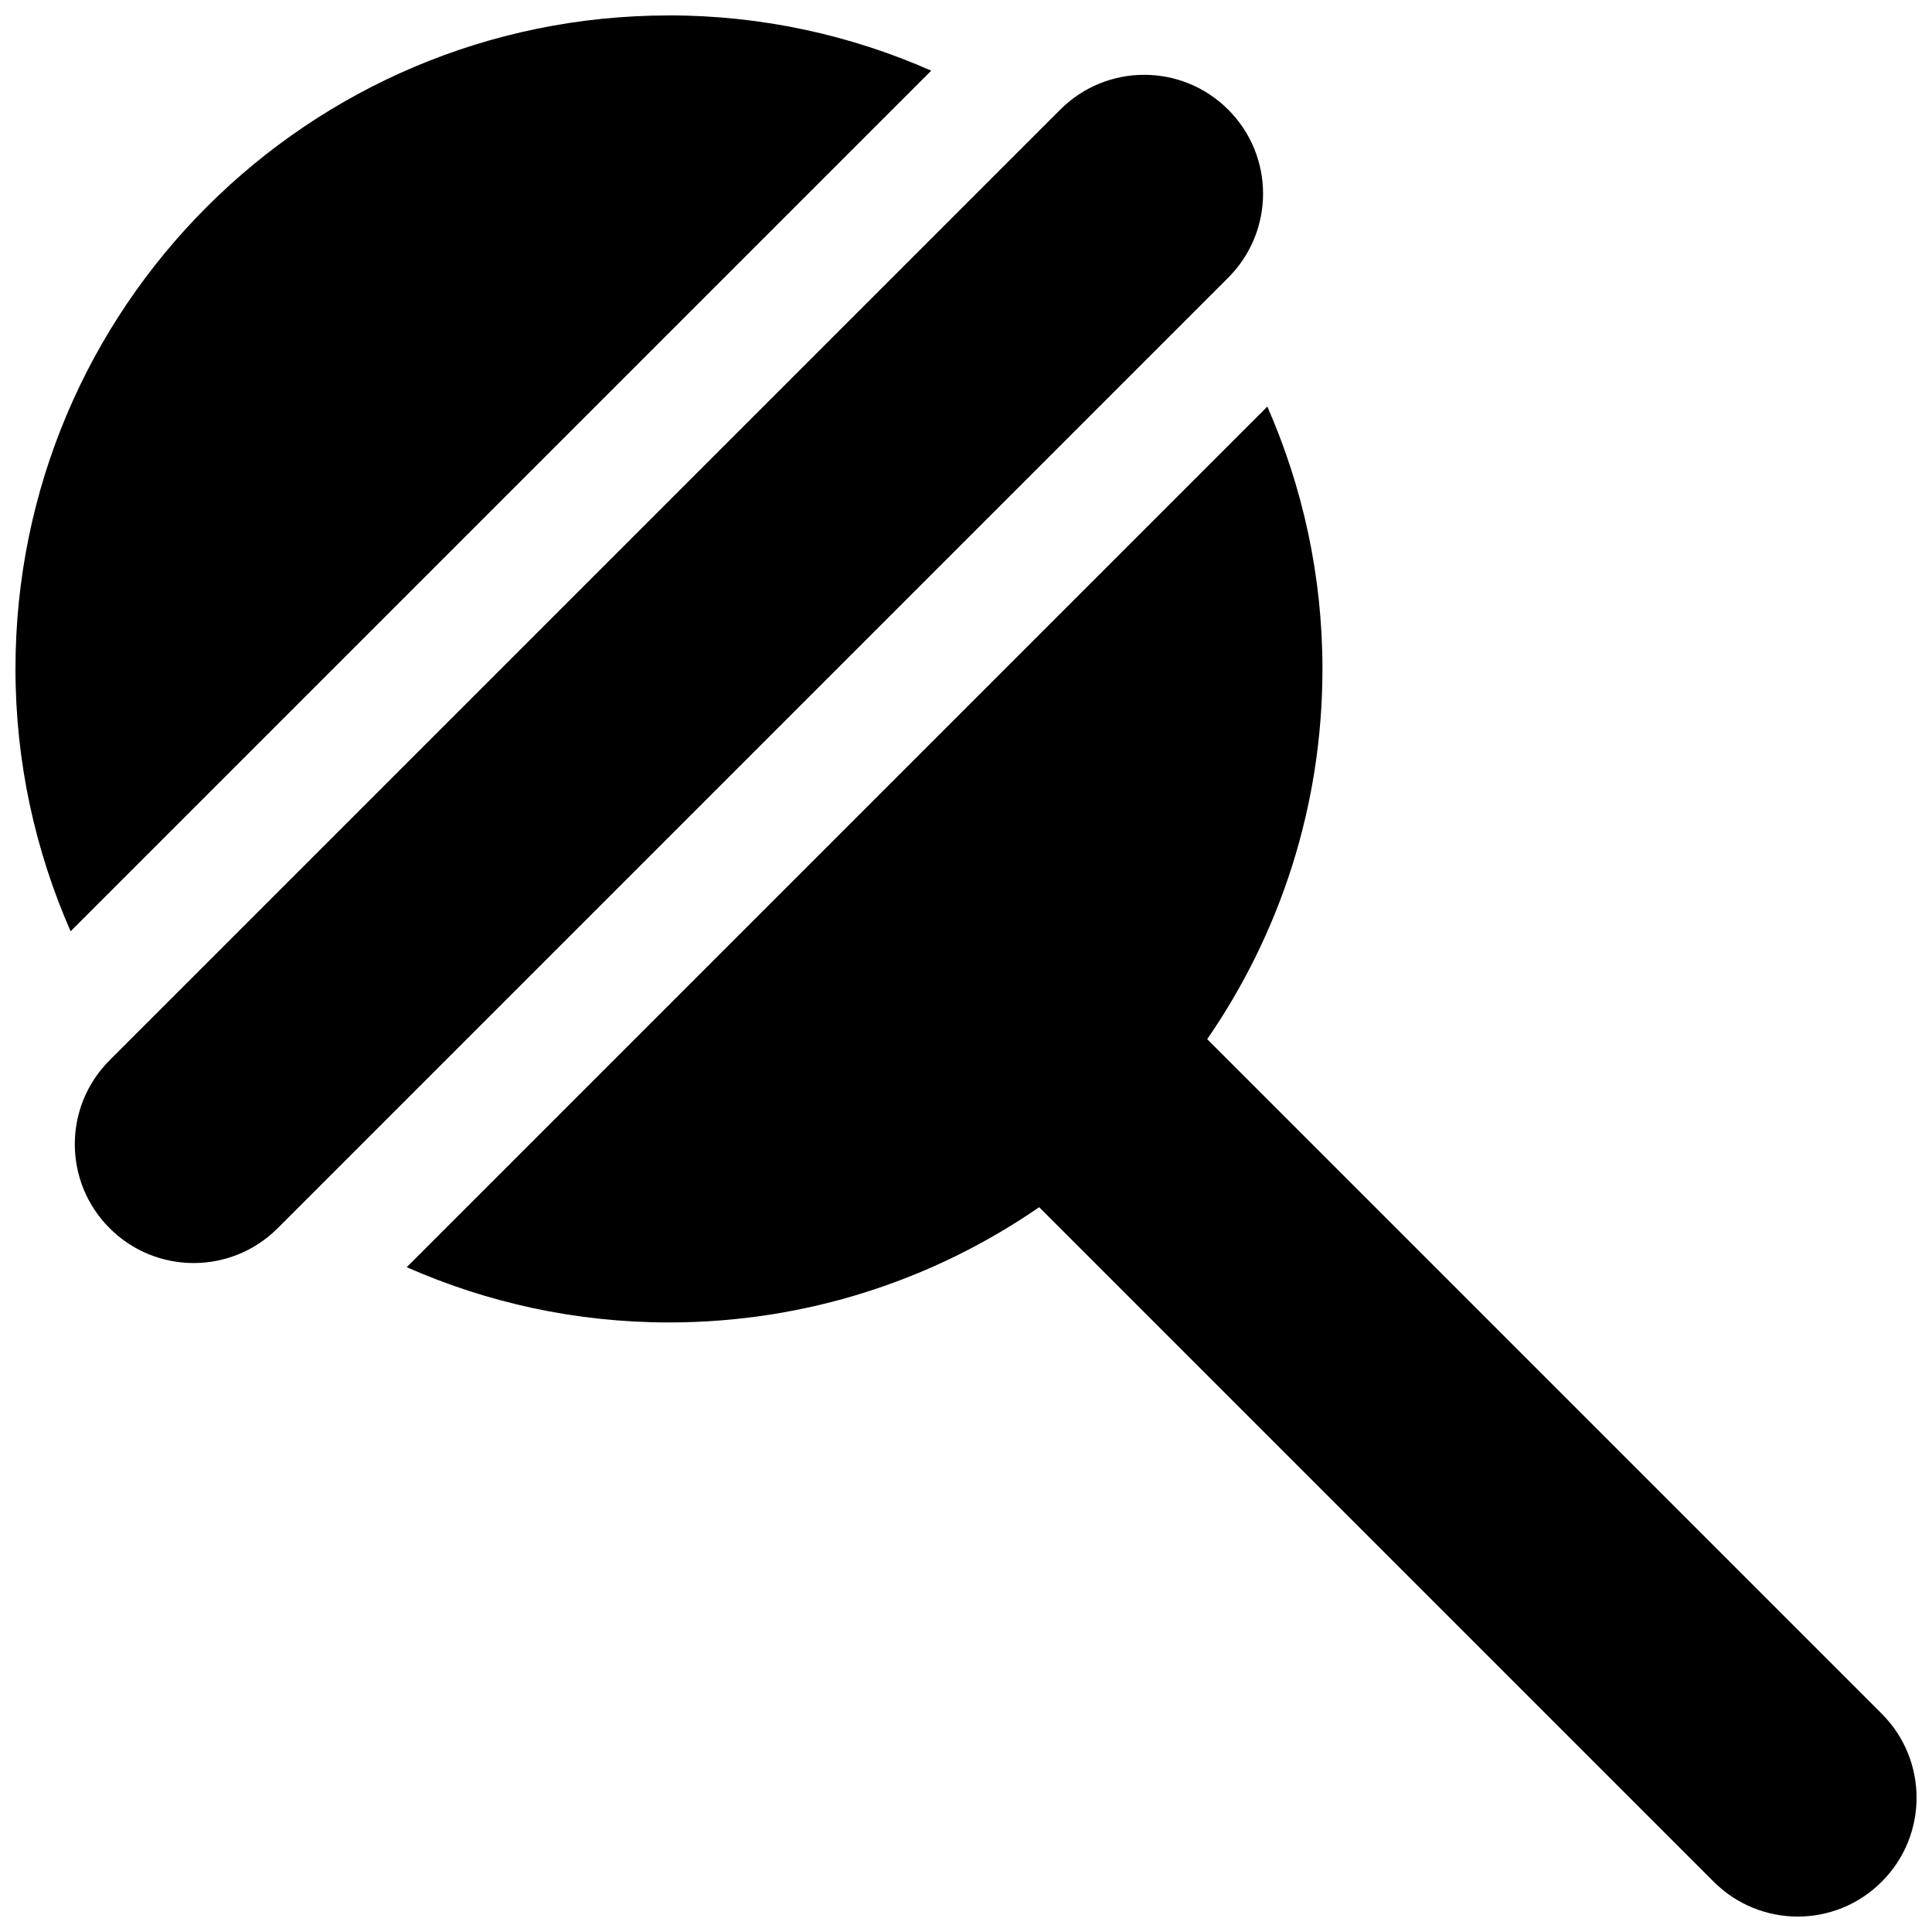
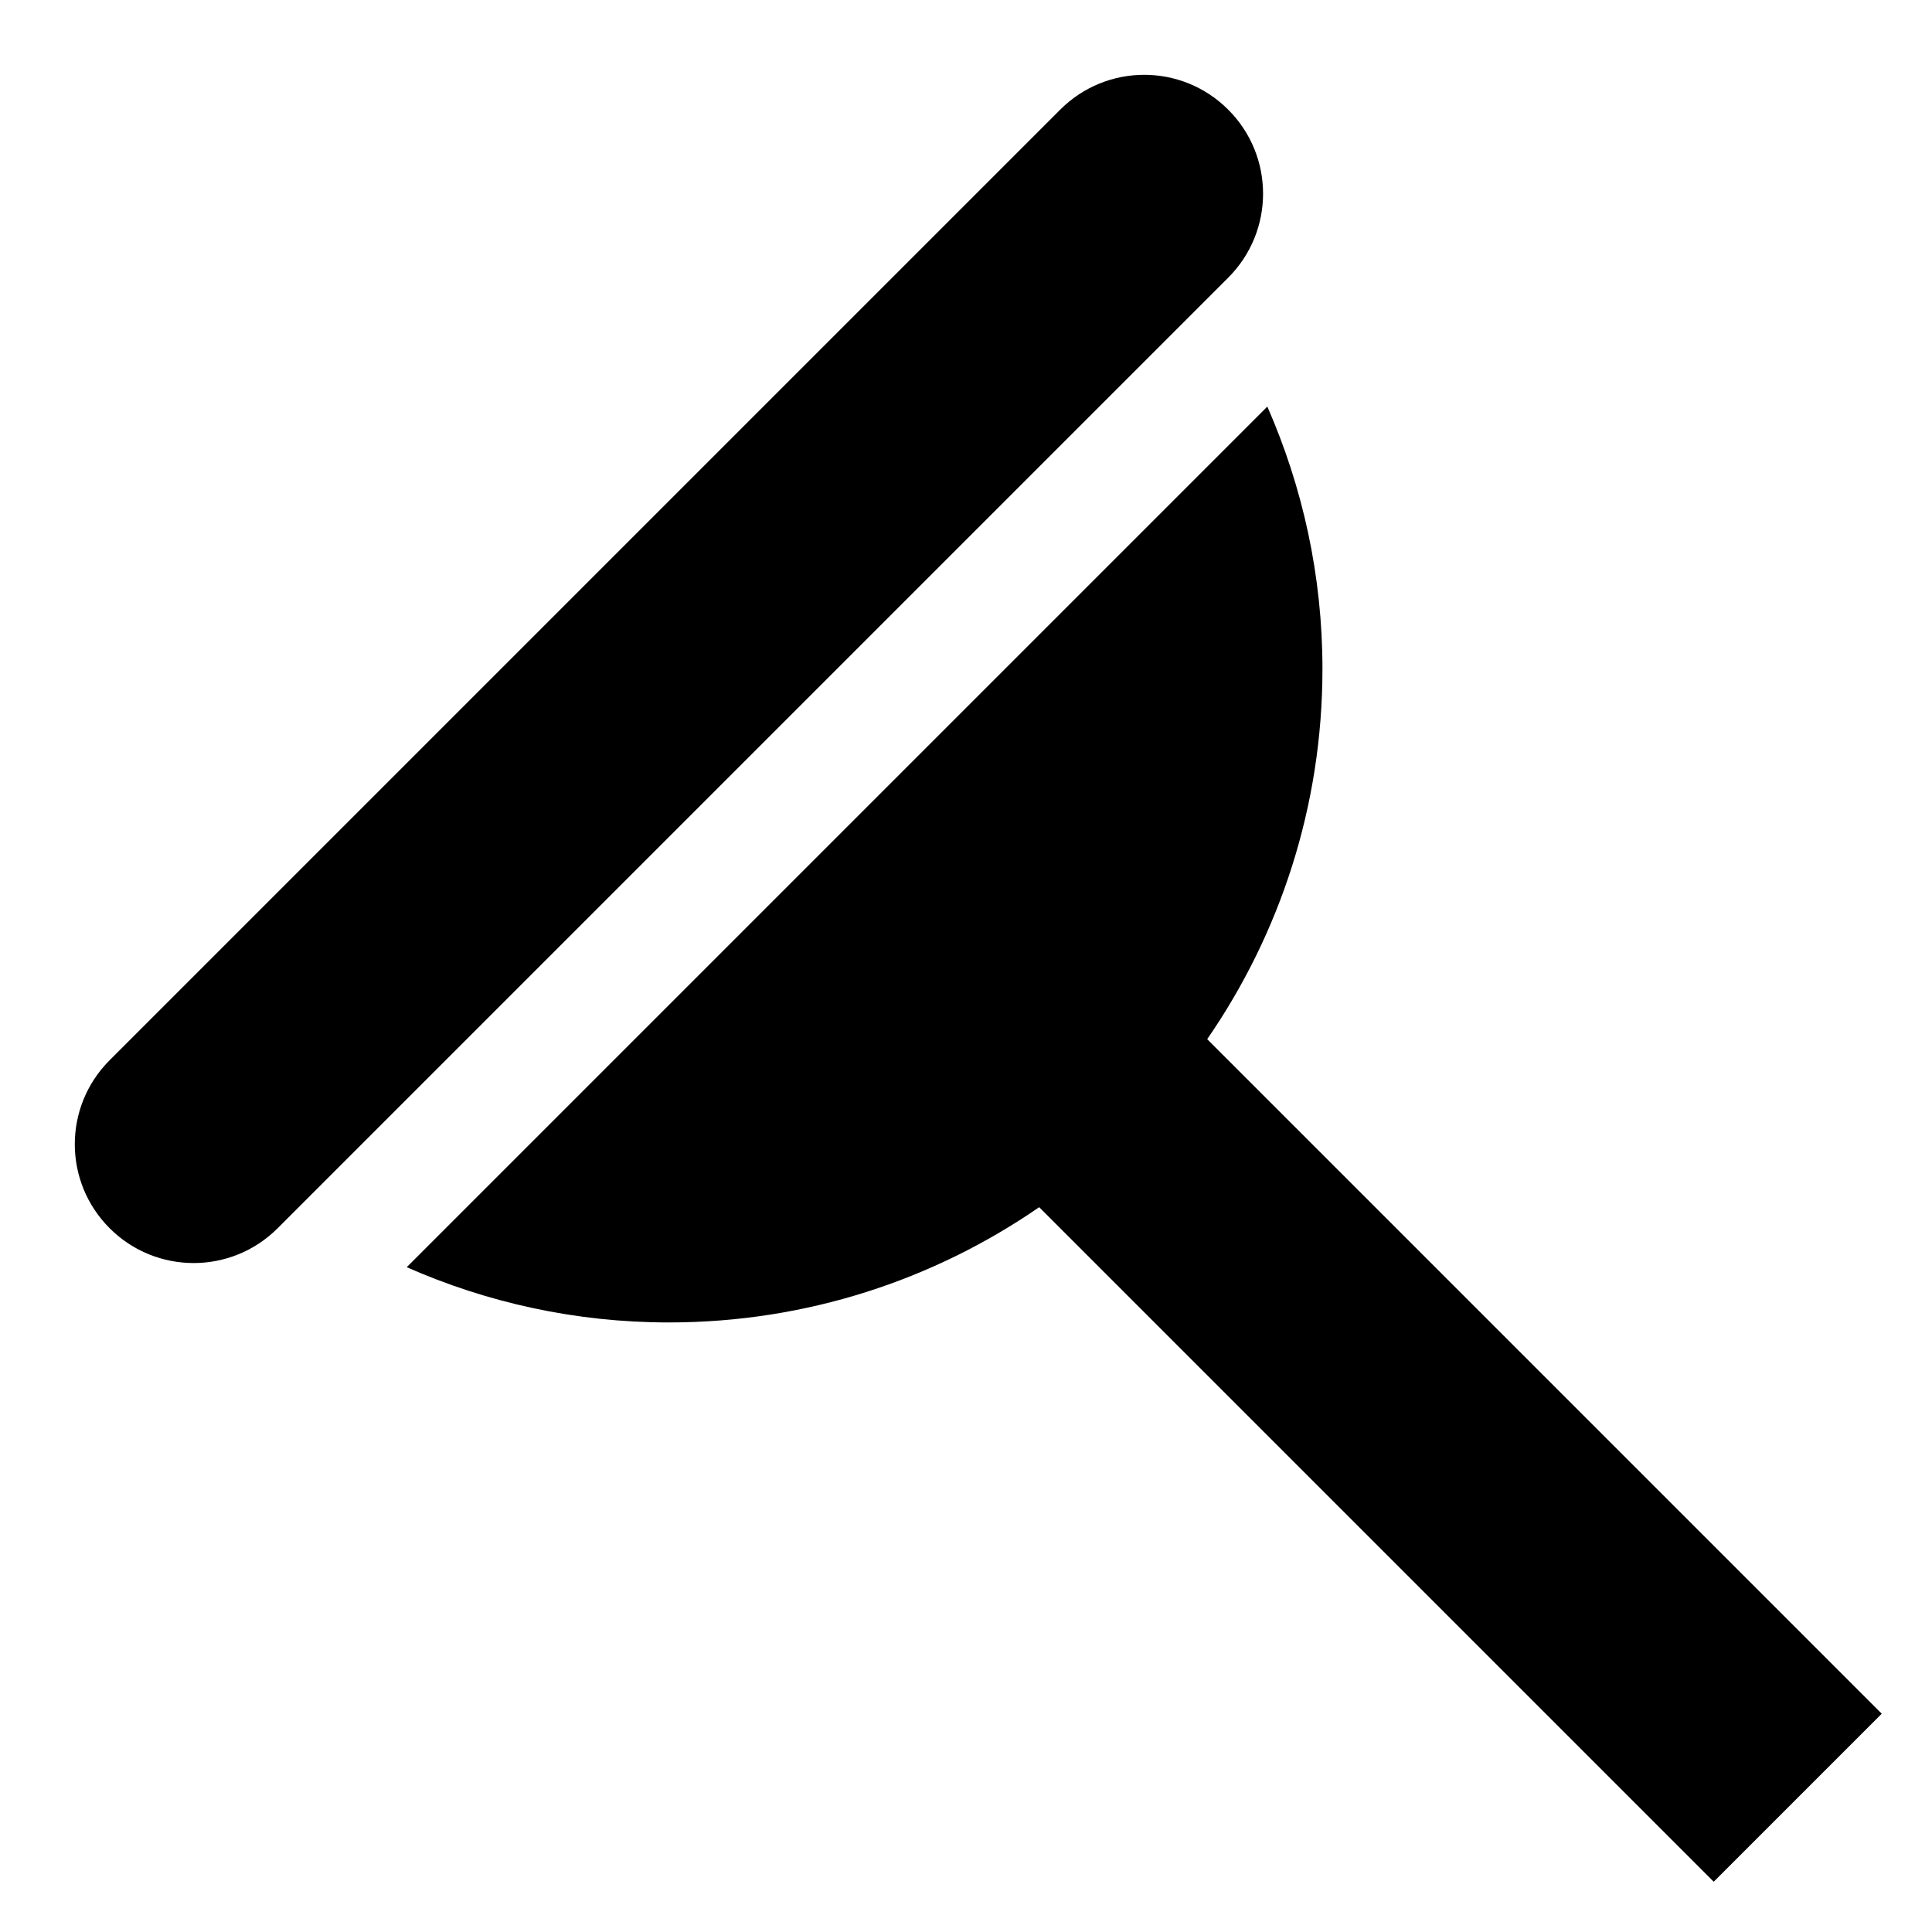
<svg xmlns="http://www.w3.org/2000/svg" width="800px" height="800px" version="1.1" viewBox="144 144 512 512">
  <defs>
    <clipPath id="b">
      <path d="m251 251h400.9v400.9h-400.9z" />
    </clipPath>
    <clipPath id="a">
-       <path d="m148.09 148.09h242.91v242.91h-242.91z" />
-     </clipPath>
+       </clipPath>
  </defs>
  <g clip-path="url(#b)">
-     <path d="m642.68 598.15-178.76-178.76c19.242-27.898 30.543-61.684 30.543-98.117 0-24.75-5.258-48.207-14.609-69.527l-228.07 228.07c21.285 9.387 44.742 14.645 69.492 14.645 36.434 0 70.219-11.305 98.117-30.543l178.76 178.76c12.312 12.312 32.242 12.312 44.523 0 12.312-12.277 12.312-32.242 0-44.523z" />
+     <path d="m642.68 598.15-178.76-178.76c19.242-27.898 30.543-61.684 30.543-98.117 0-24.75-5.258-48.207-14.609-69.527l-228.07 228.07c21.285 9.387 44.742 14.645 69.492 14.645 36.434 0 70.219-11.305 98.117-30.543l178.76 178.76z" />
  </g>
  <path d="m469.49 173.06c-12.312-12.312-32.211-12.312-44.523 0l-251.91 251.91c-12.312 12.312-12.312 32.211 0 44.523 6.141 6.141 14.203 9.227 22.262 9.227 8.062 0 16.121-3.086 22.262-9.227l251.91-251.91c12.312-12.309 12.312-32.211 0-44.523z" />
  <g clip-path="url(#a)">
    <path d="m321.28 148.09c-95.66 0-173.18 77.523-173.18 173.18 0 24.75 5.258 48.207 14.609 69.527l228.07-228.07c-21.281-9.387-44.742-14.645-69.492-14.645z" />
  </g>
</svg>